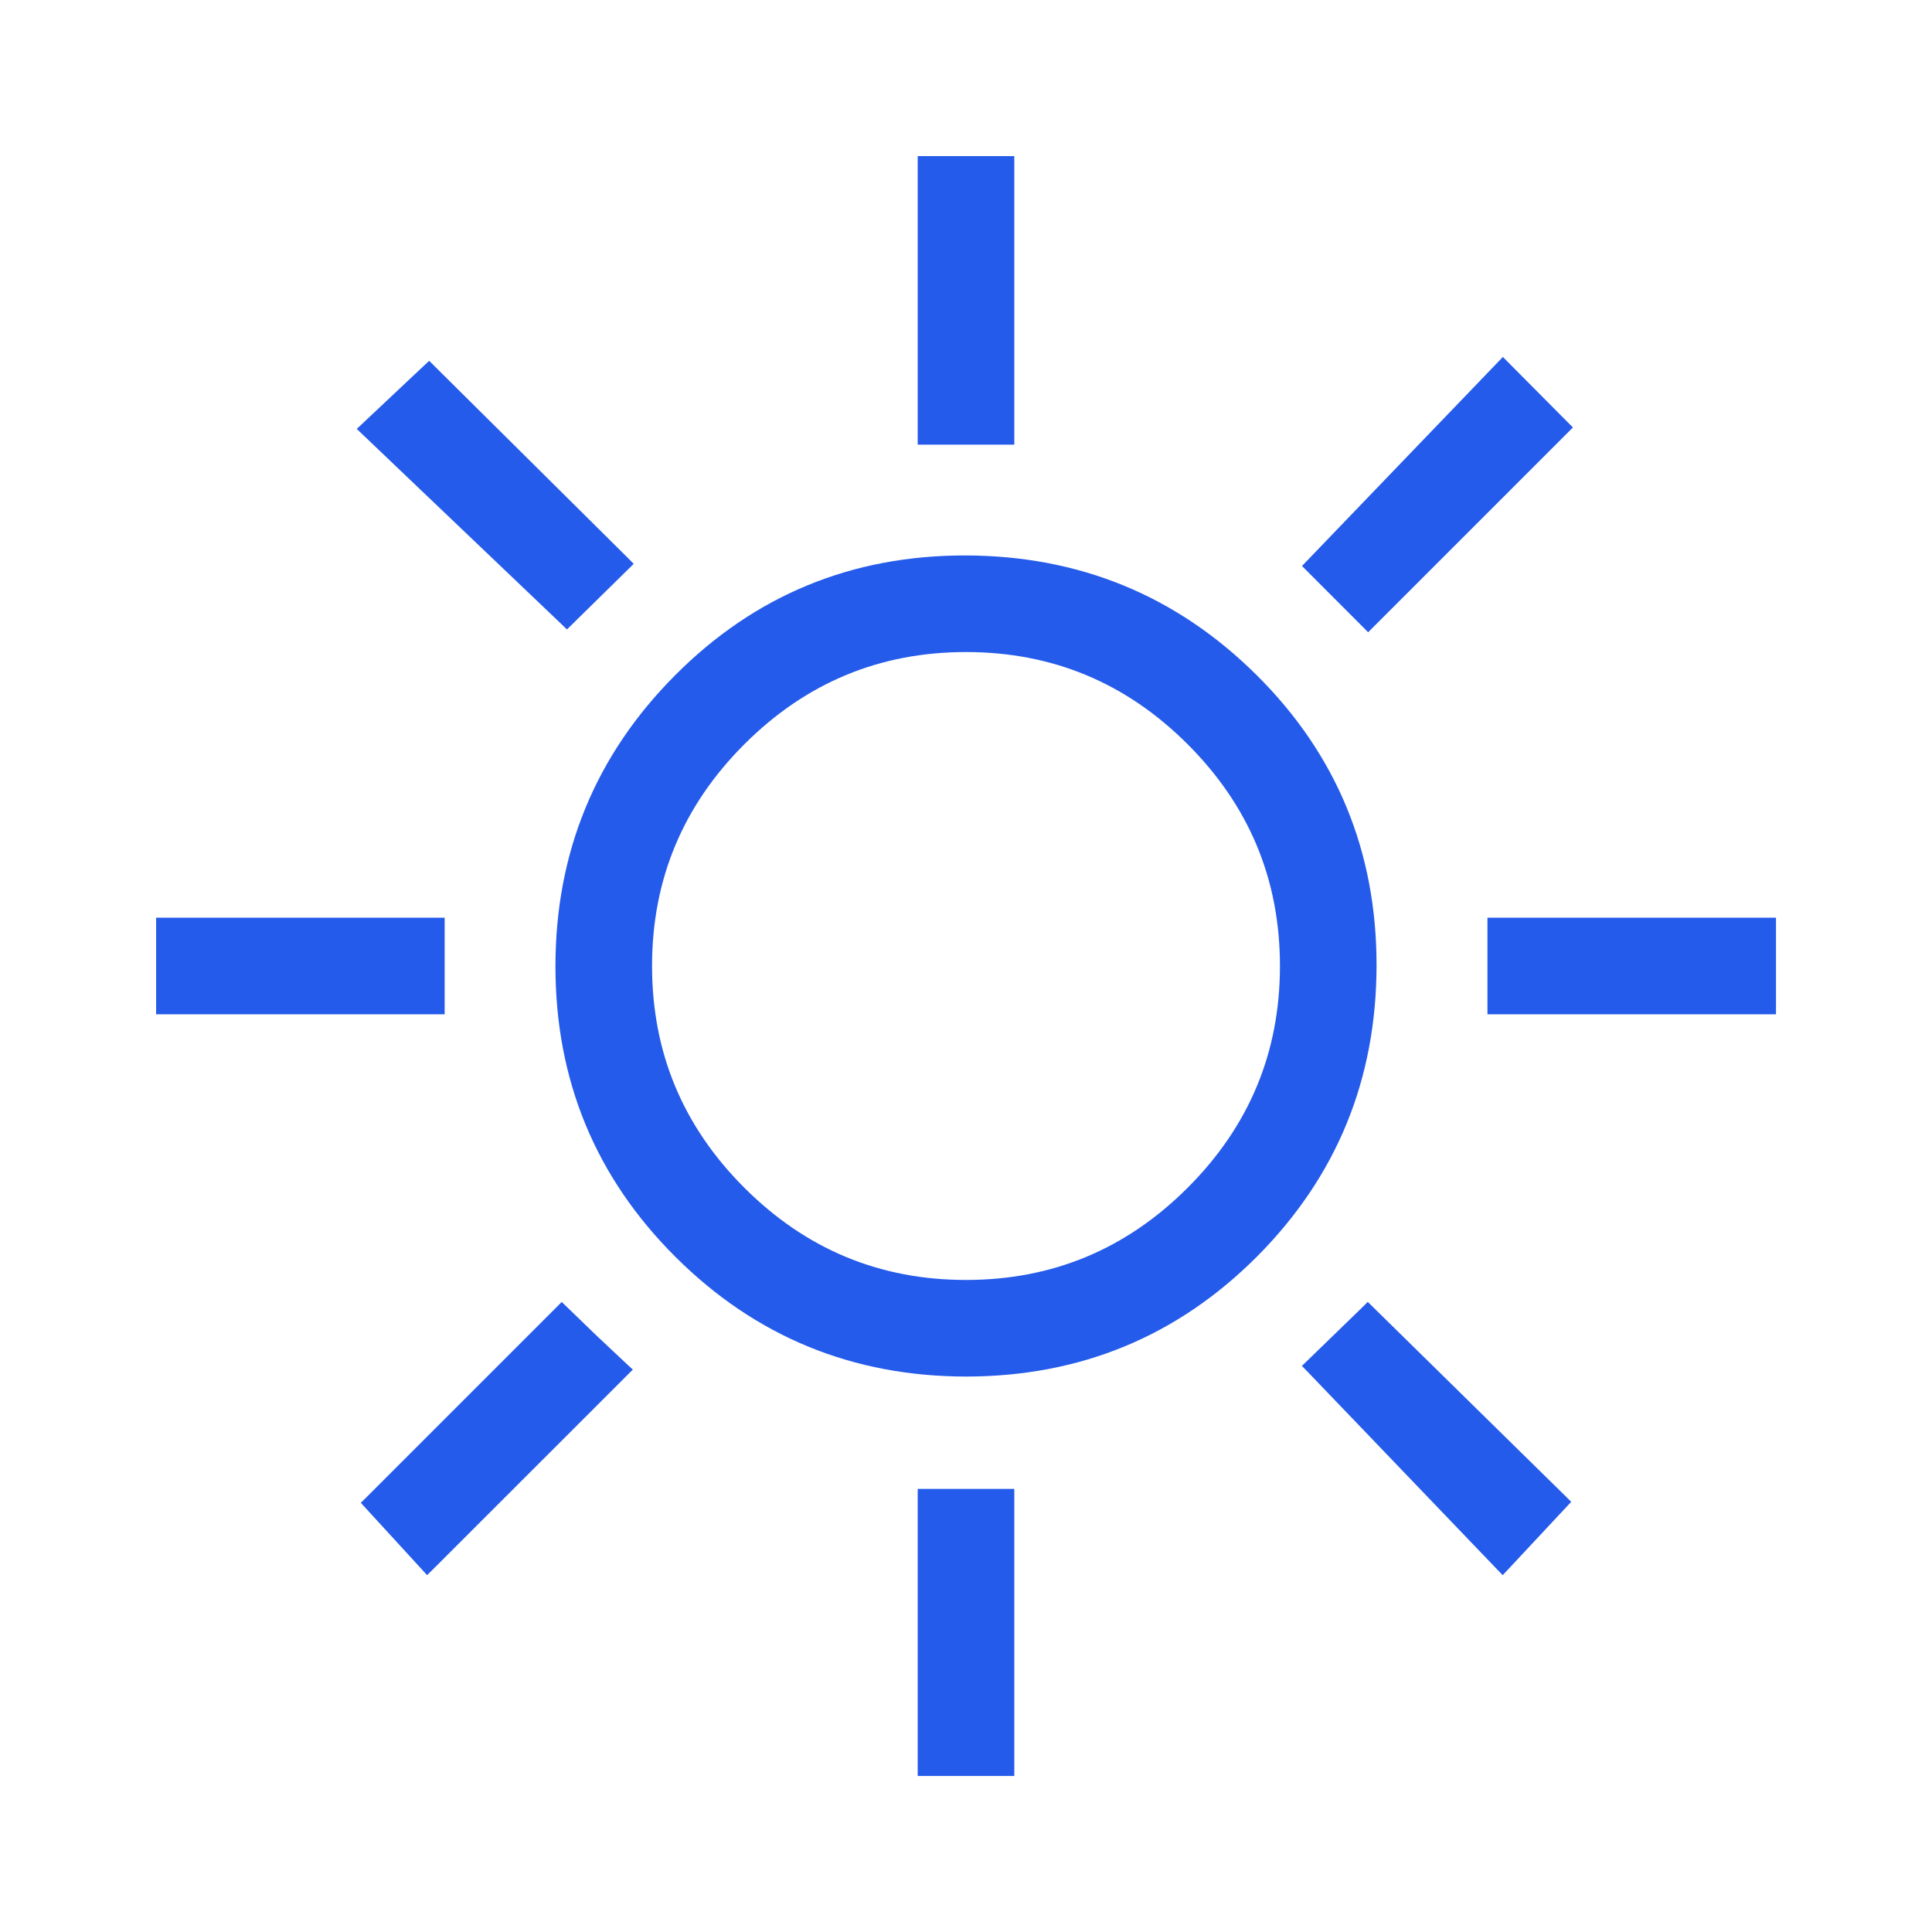
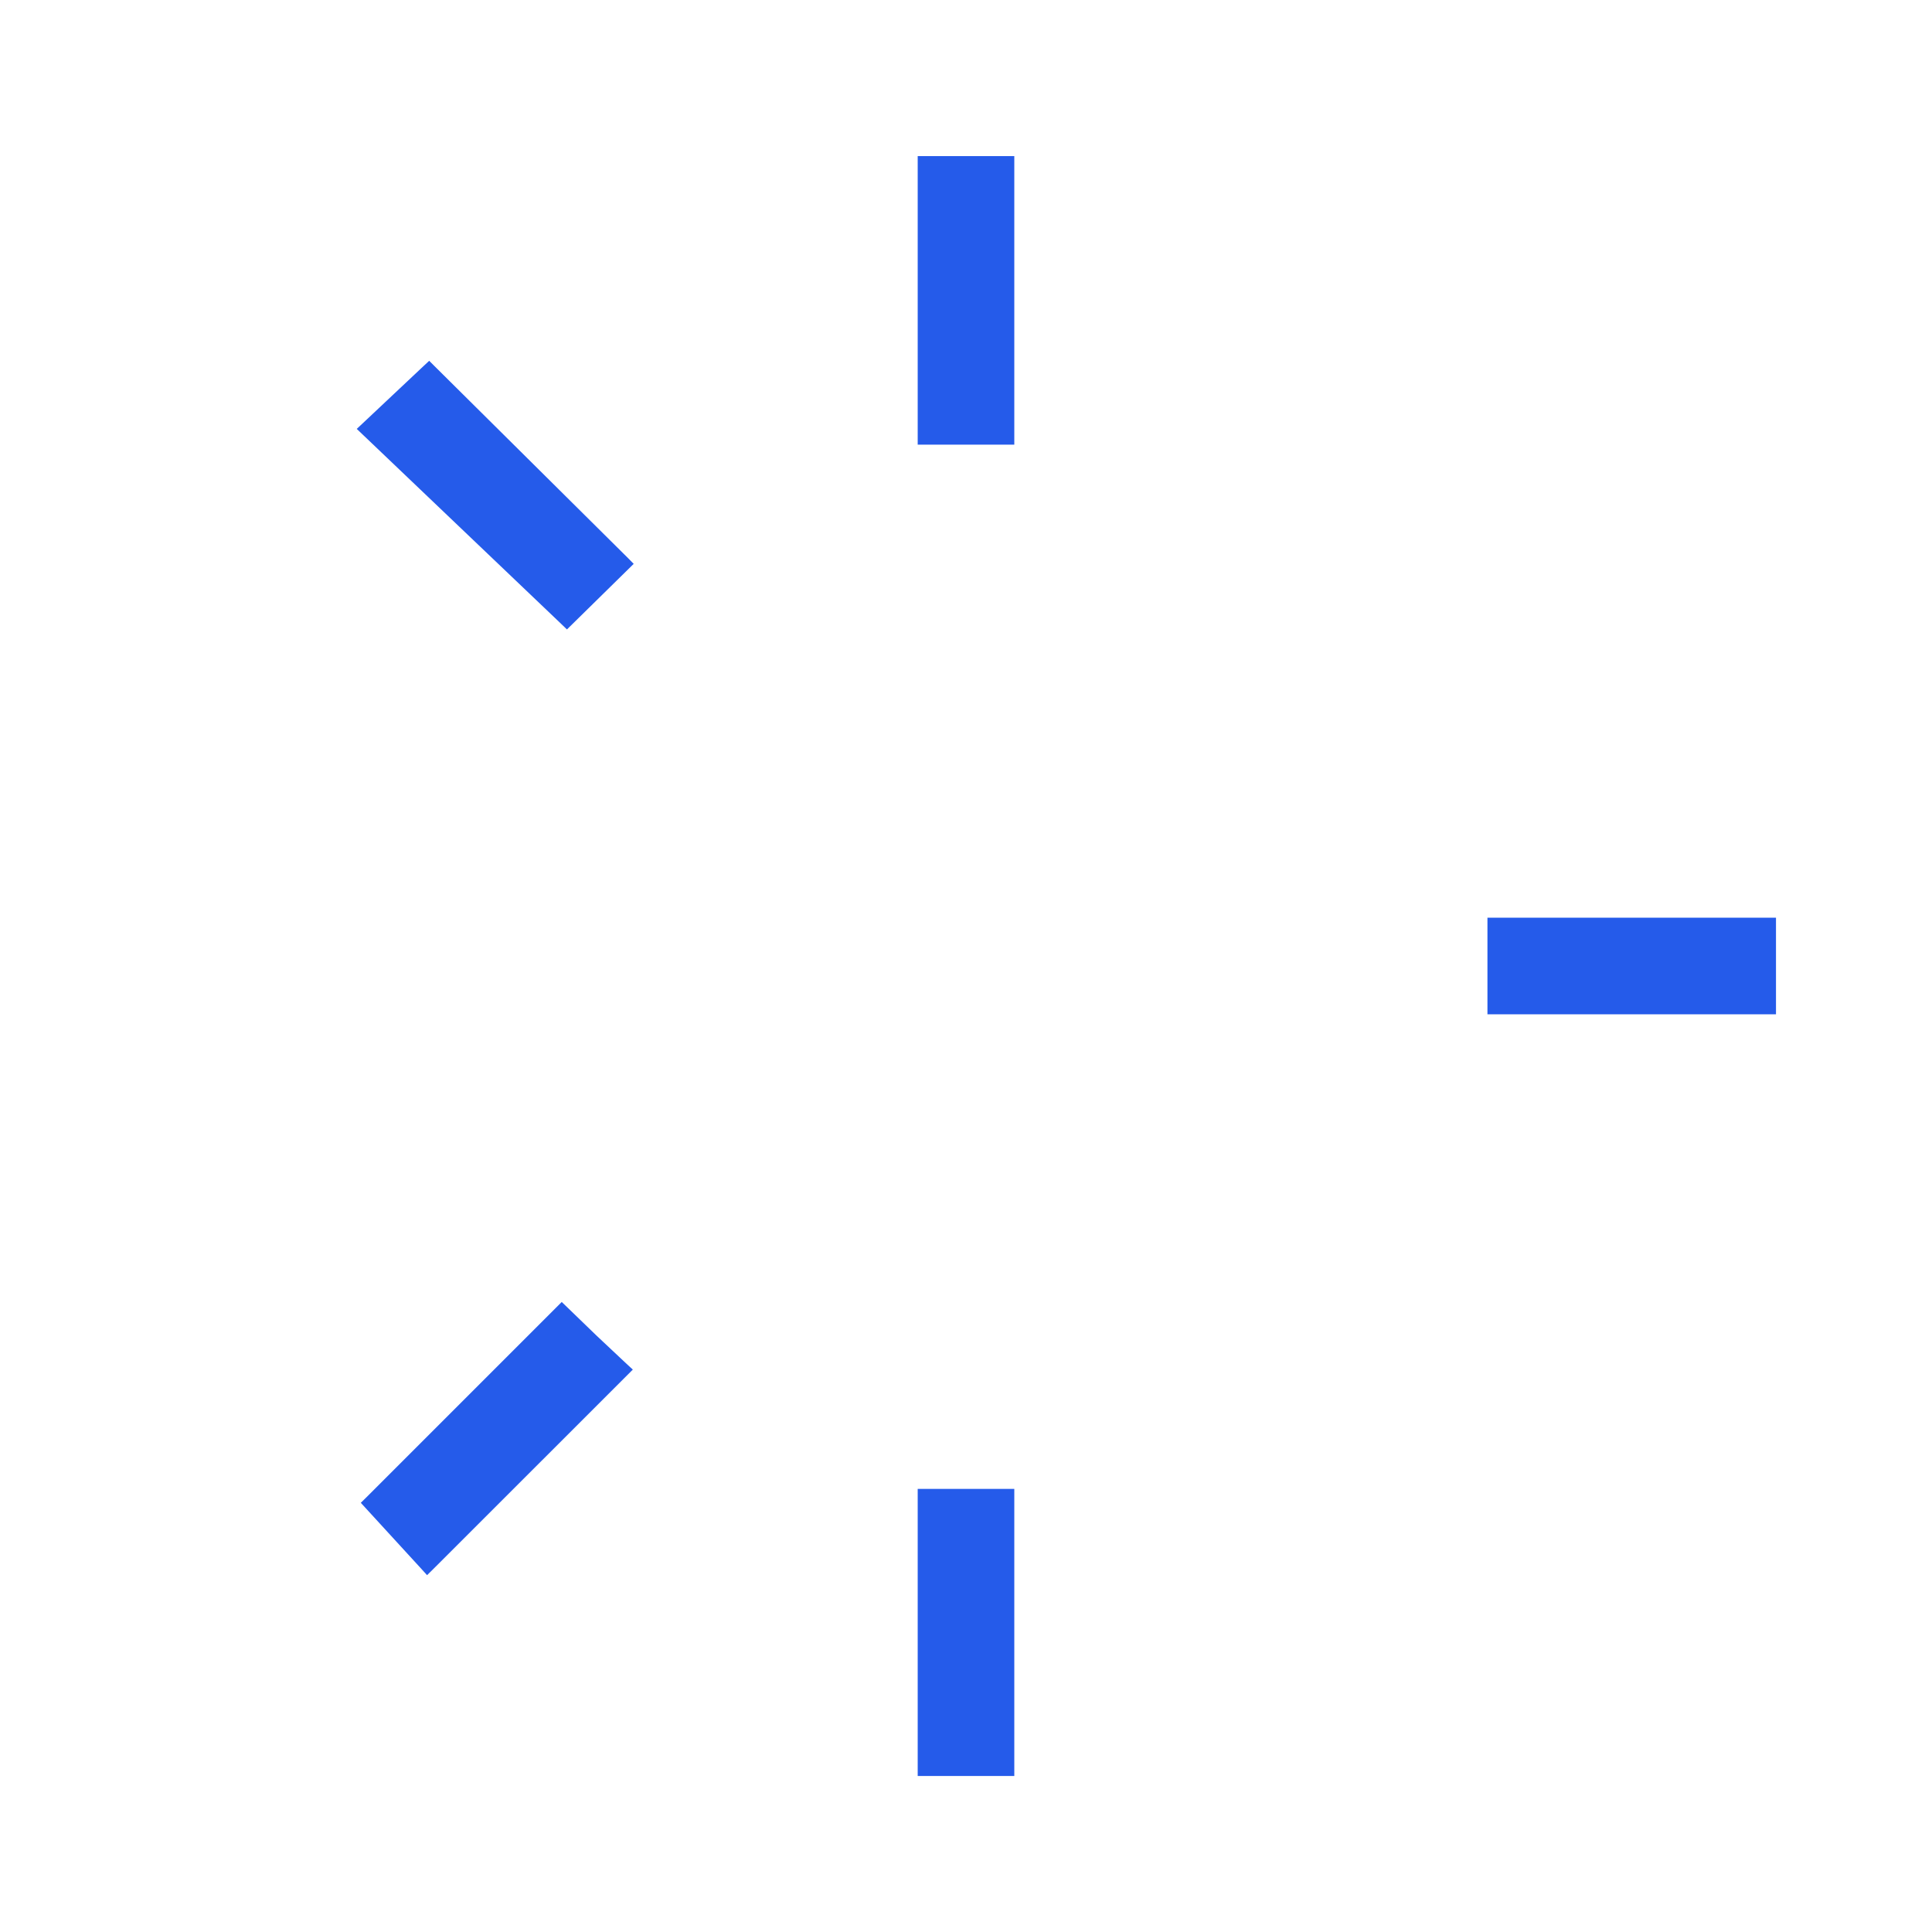
<svg xmlns="http://www.w3.org/2000/svg" width="20" height="20" viewBox="0 0 20 20" fill="none">
  <path d="M10.5 18.385H9.5V15.413H10.5V18.385Z" fill="#255BEA" />
  <path d="M5.874 13.535L6.173 13.824L6.488 14.12L6.551 14.178L4.483 16.245L4.421 16.306L4.363 16.242L3.735 15.557L3.792 15.501L5.815 13.478L5.874 13.535Z" fill="#255BEA" />
-   <path d="M14.218 13.535L16.208 15.49L16.265 15.547L16.21 15.606L15.616 16.242L15.556 16.306L15.495 16.243L13.535 14.199L13.477 14.14L13.537 14.082L14.102 13.534L14.159 13.477L14.218 13.535Z" fill="#255BEA" />
-   <path fill-rule="evenodd" clip-rule="evenodd" d="M9.996 5.75C11.174 5.753 12.179 6.165 13.008 6.988C13.837 7.811 14.251 8.816 14.25 9.996C14.248 11.176 13.836 12.181 13.012 13.008C12.188 13.834 11.184 14.248 10.005 14.25C8.827 14.25 7.821 13.837 6.993 13.012C6.165 12.187 5.75 11.182 5.75 10.004C5.75 8.826 6.163 7.82 6.988 6.991C7.813 6.162 8.818 5.748 9.996 5.75ZM10 6.75C9.106 6.75 8.342 7.068 7.705 7.705C7.068 8.342 6.75 9.106 6.75 10C6.75 10.894 7.068 11.658 7.705 12.295C8.342 12.932 9.106 13.25 10 13.25C10.894 13.25 11.658 12.932 12.295 12.295C12.932 11.658 13.25 10.894 13.25 10C13.25 9.106 12.932 8.342 12.295 7.705C11.658 7.068 10.894 6.75 10 6.75Z" fill="#255BEA" />
-   <path d="M4.603 10.5H1.616V9.5H4.603V10.5Z" fill="#255BEA" />
  <path d="M18.385 10.5H15.398V9.5H18.385V10.5Z" fill="#255BEA" />
-   <path d="M15.618 3.756L16.224 4.366L16.283 4.425L14.163 6.545L13.478 5.859L13.535 5.8L15.558 3.695L15.618 3.756Z" fill="#255BEA" />
  <path d="M4.5 3.792L6.501 5.777L6.56 5.837L6.5 5.896L5.927 6.459L5.869 6.516L5.811 6.46L3.757 4.501L3.693 4.44L3.757 4.38L4.384 3.79L4.443 3.735L4.5 3.792Z" fill="#255BEA" />
-   <path d="M10.5 4.603H9.5V1.616H10.5V4.603Z" fill="#255BEA" />
+   <path d="M10.5 4.603H9.5V1.616H10.5V4.603" fill="#255BEA" />
</svg>